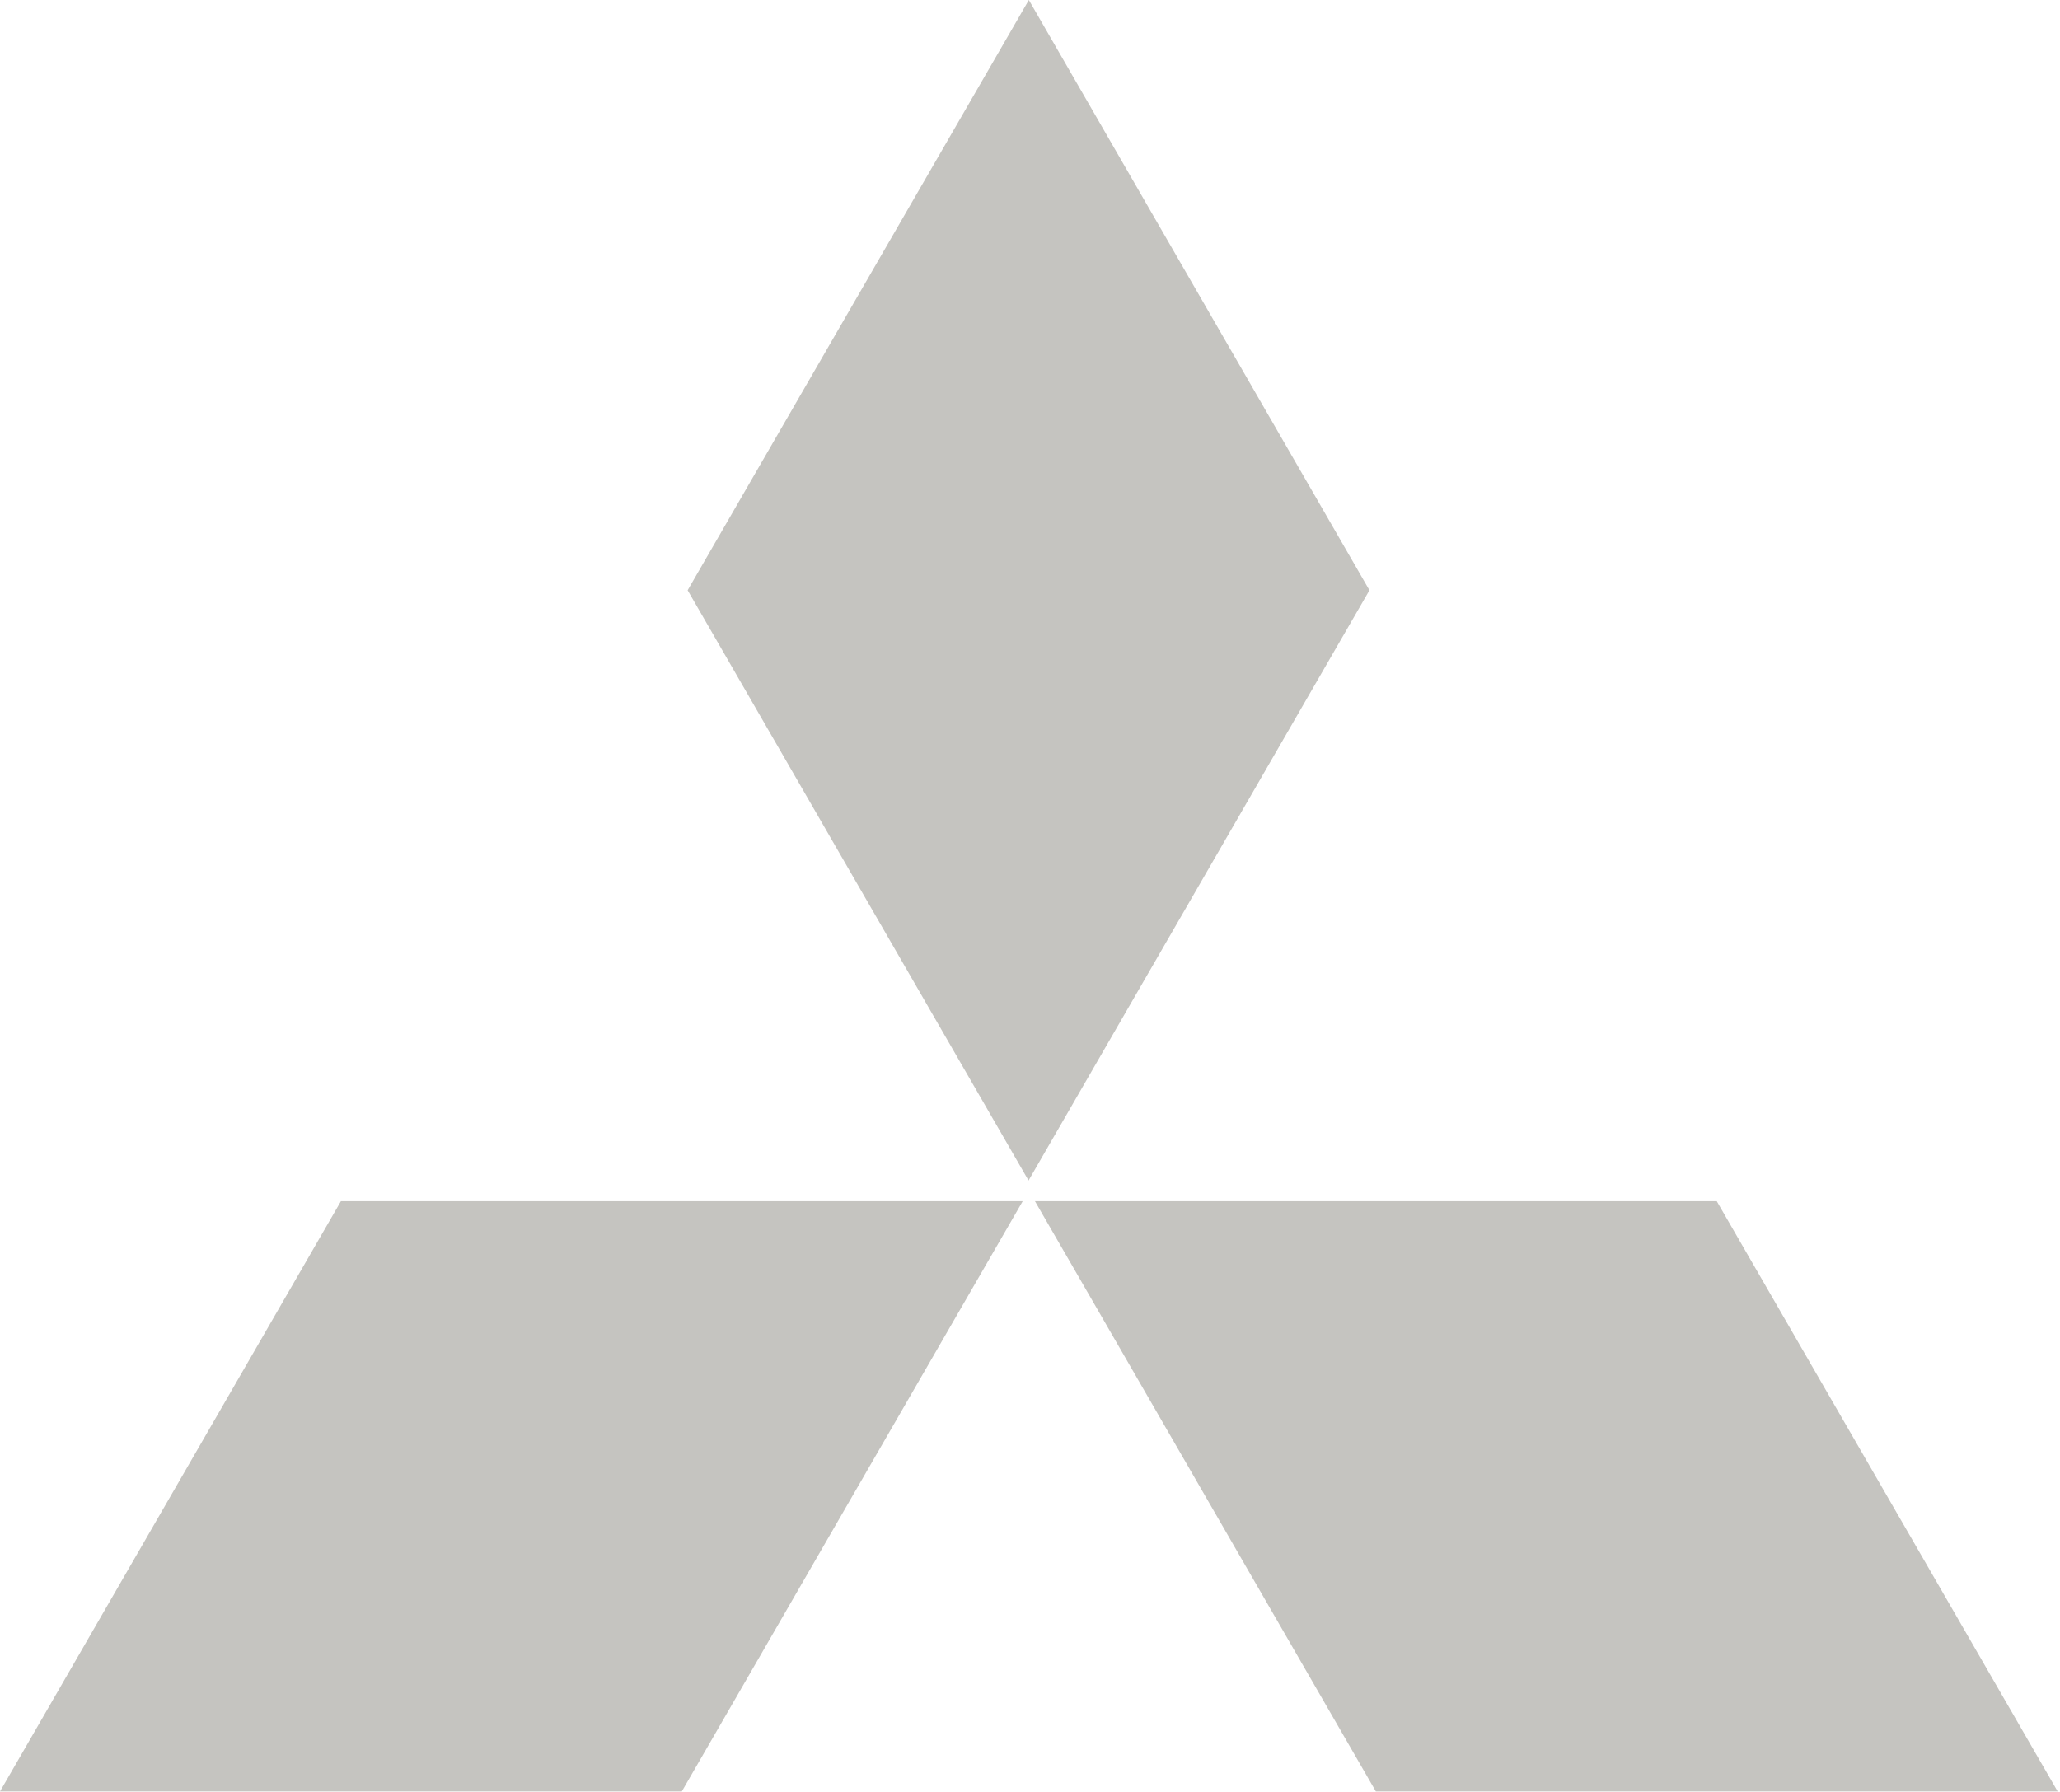
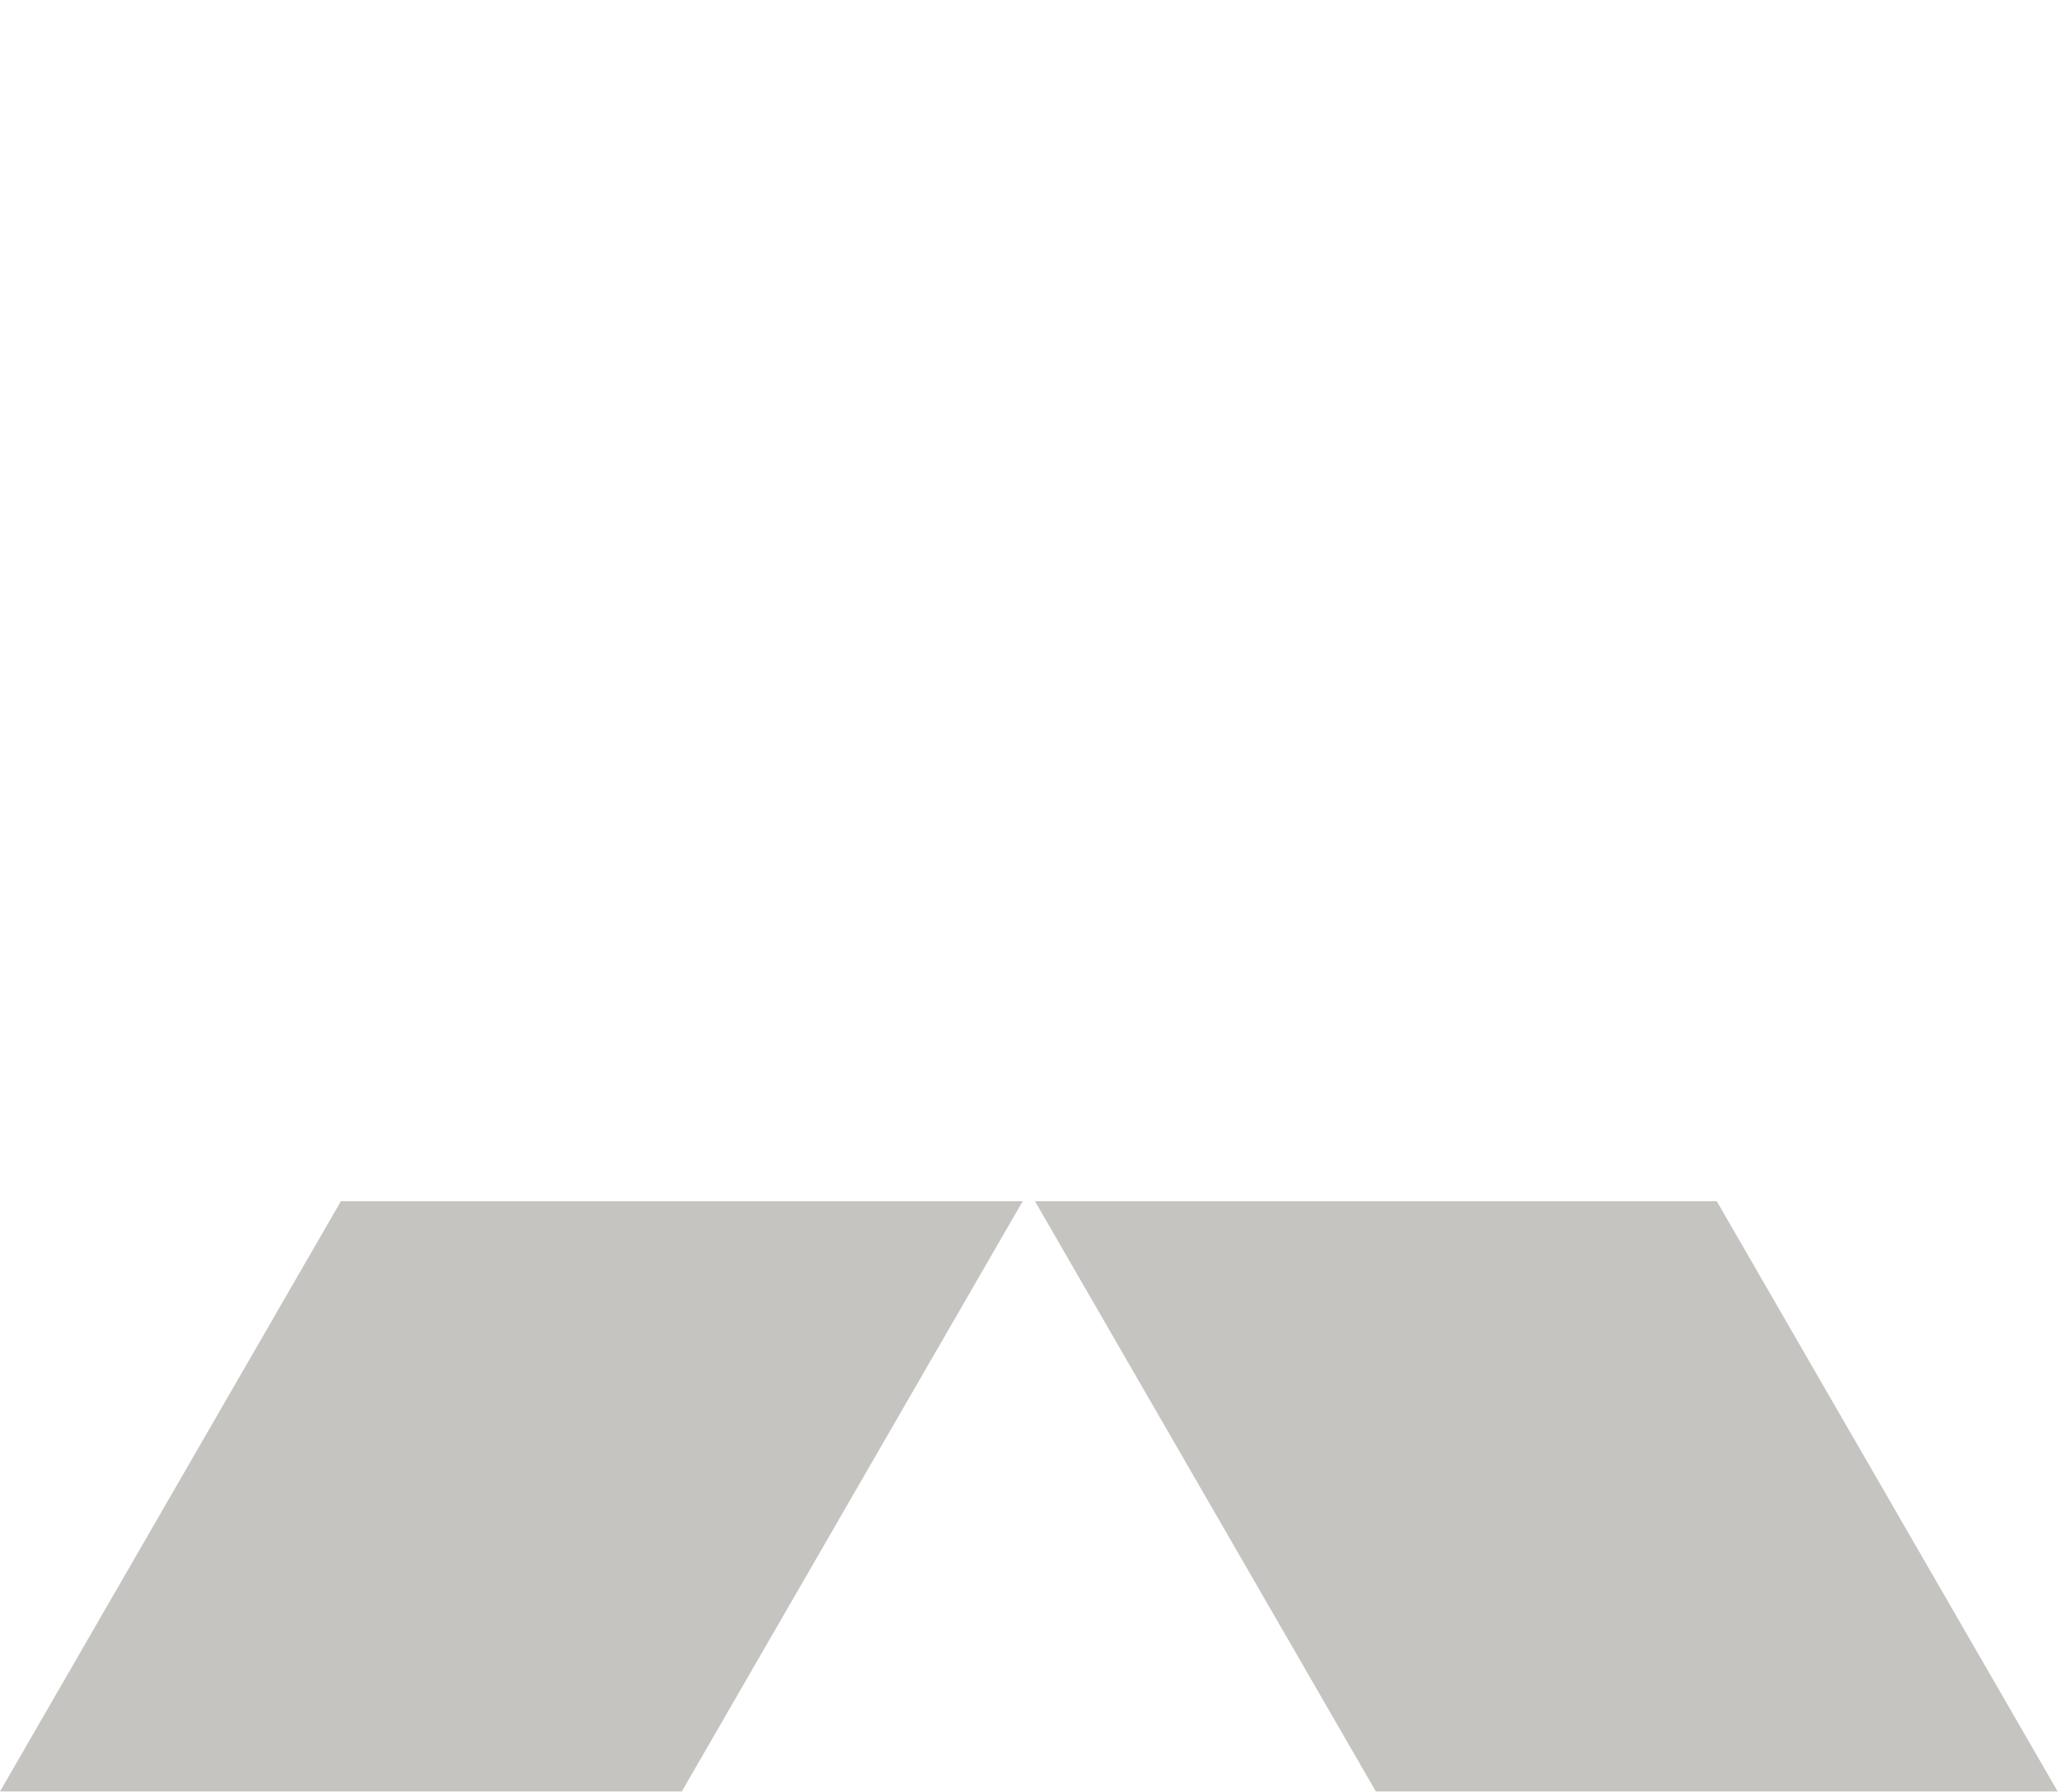
<svg xmlns="http://www.w3.org/2000/svg" width="707" height="615" viewBox="0 0 707 615" fill="none">
-   <path d="M236 202.6L353 405.2L470 202.6L353.1 0L236 202.6Z" fill="#C5C4C0" />
  <path d="M589.199 412.301H355.199L472.199 614.901H706.199L589.199 412.301Z" fill="#C5C4C0" />
  <path d="M117 412.301H351L234 614.901H0L117 412.301Z" fill="#C5C4C0" />
</svg>